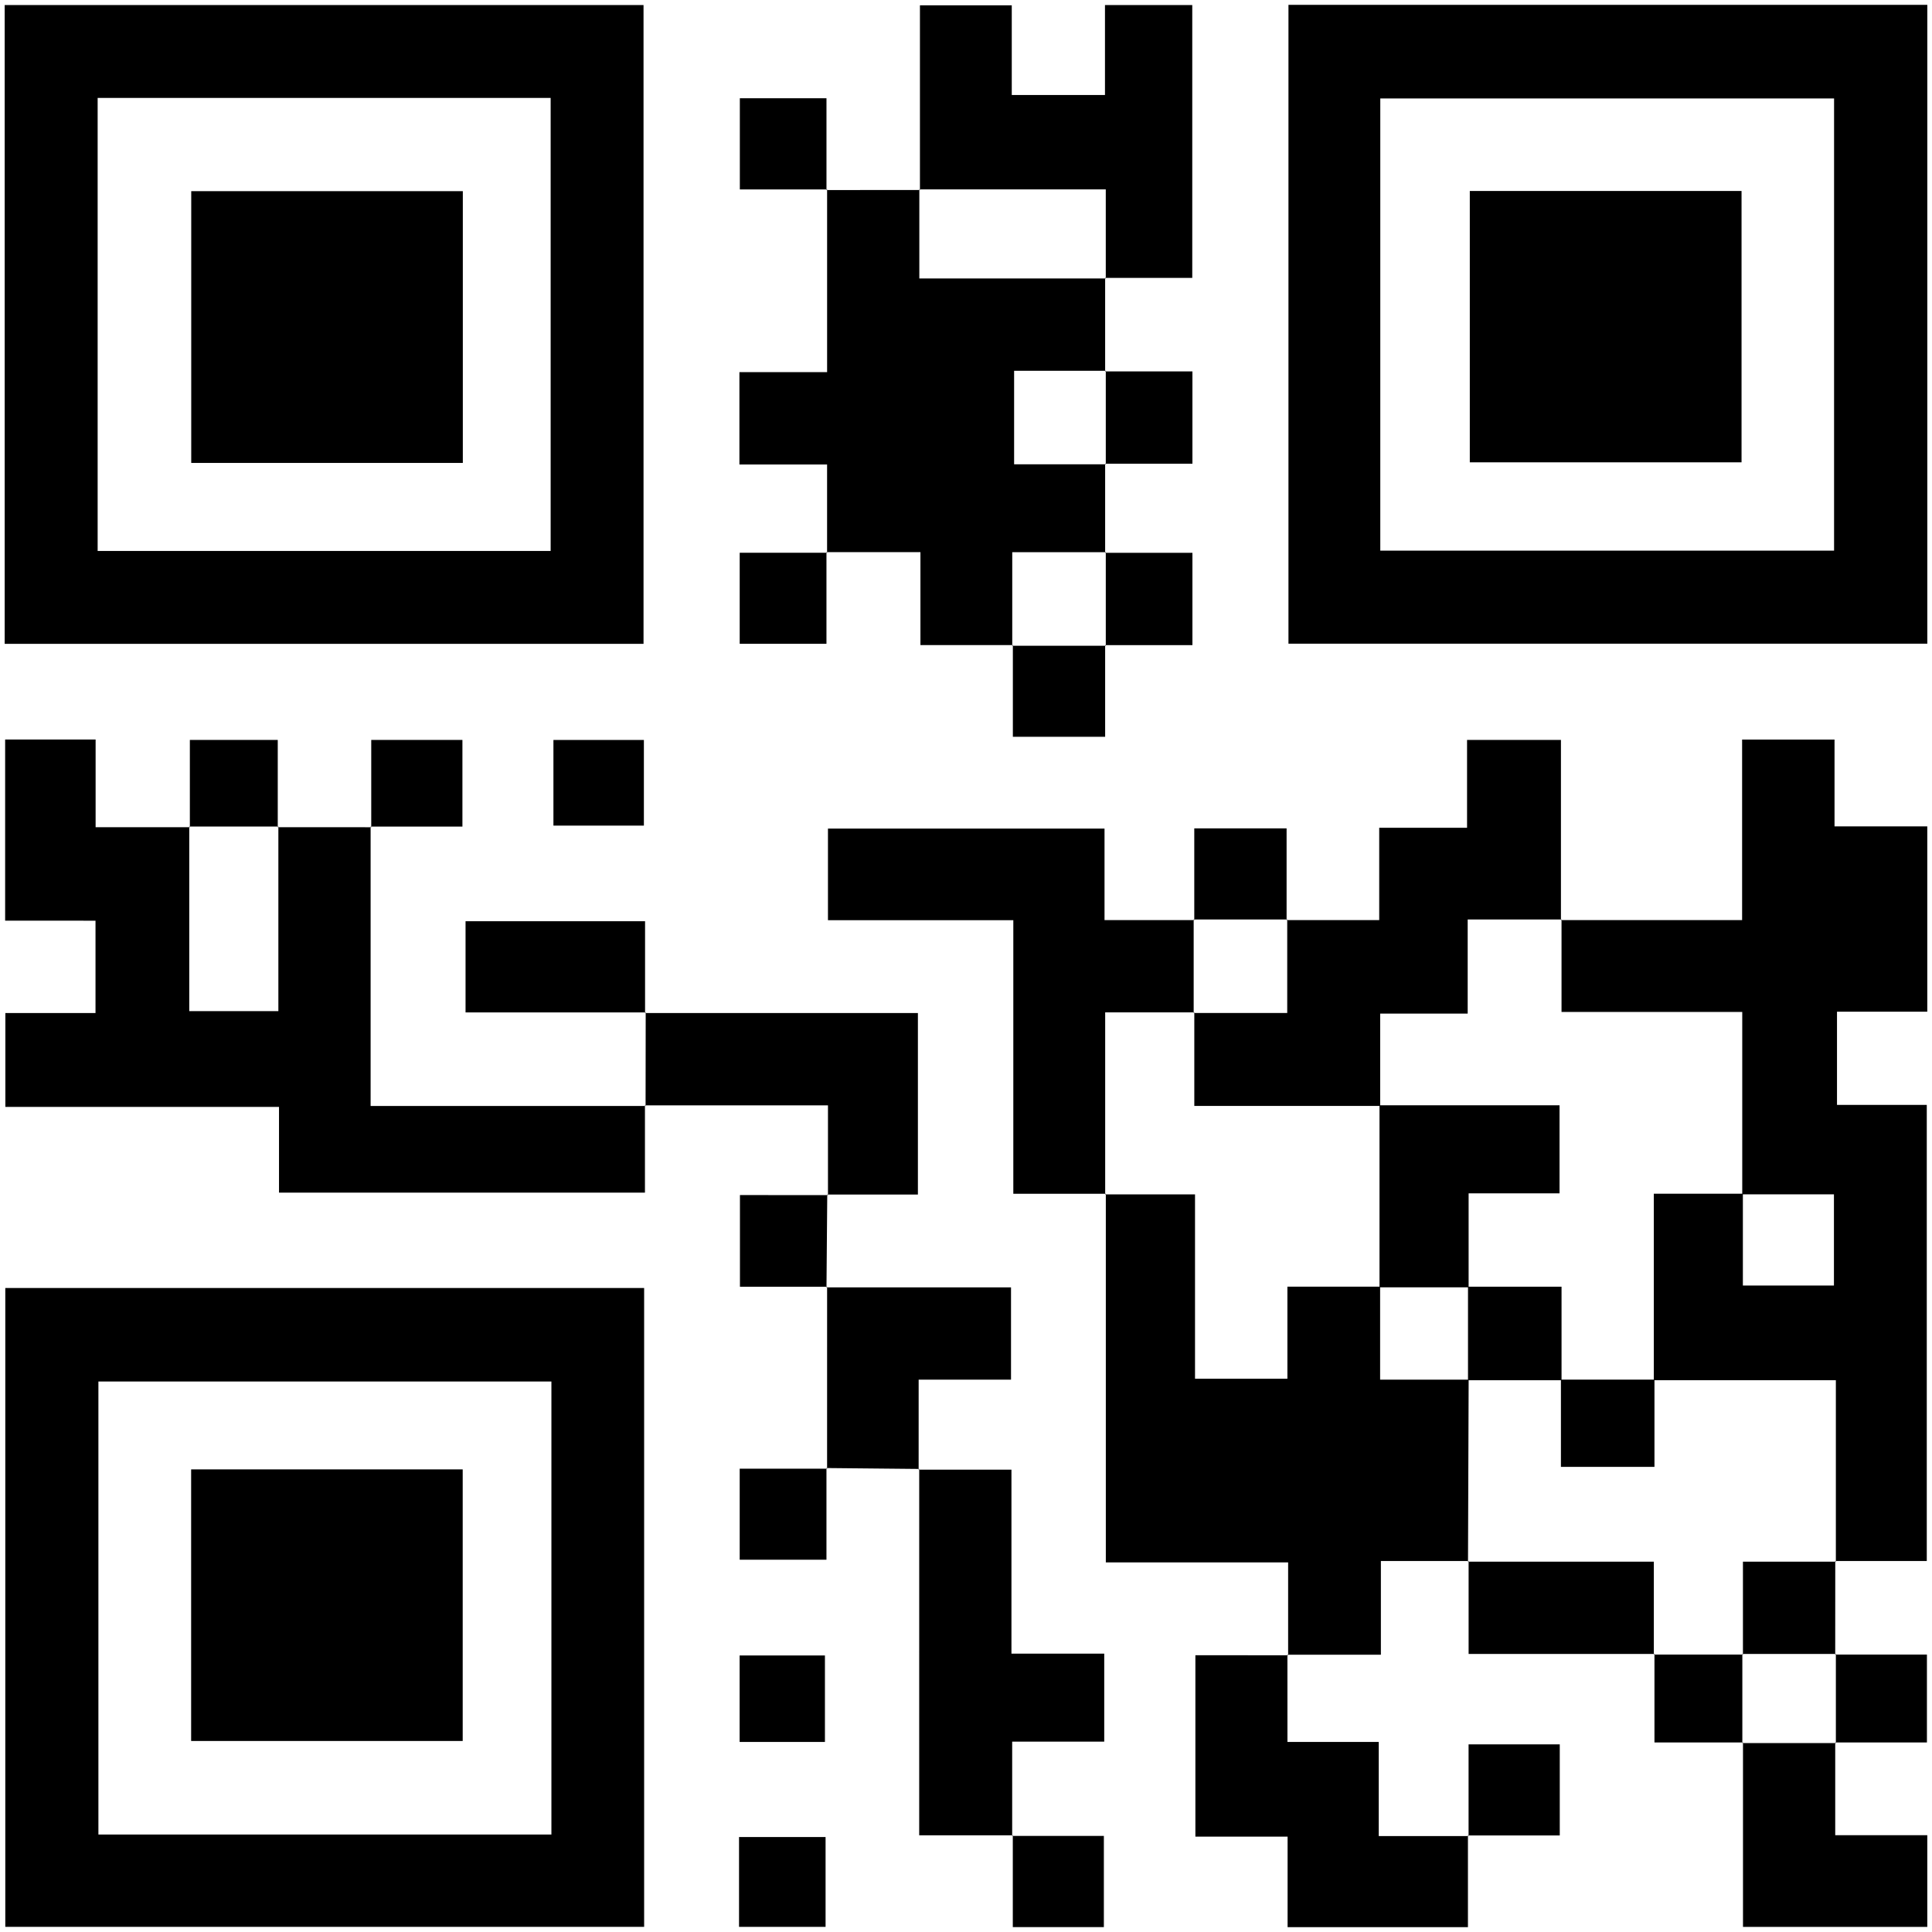
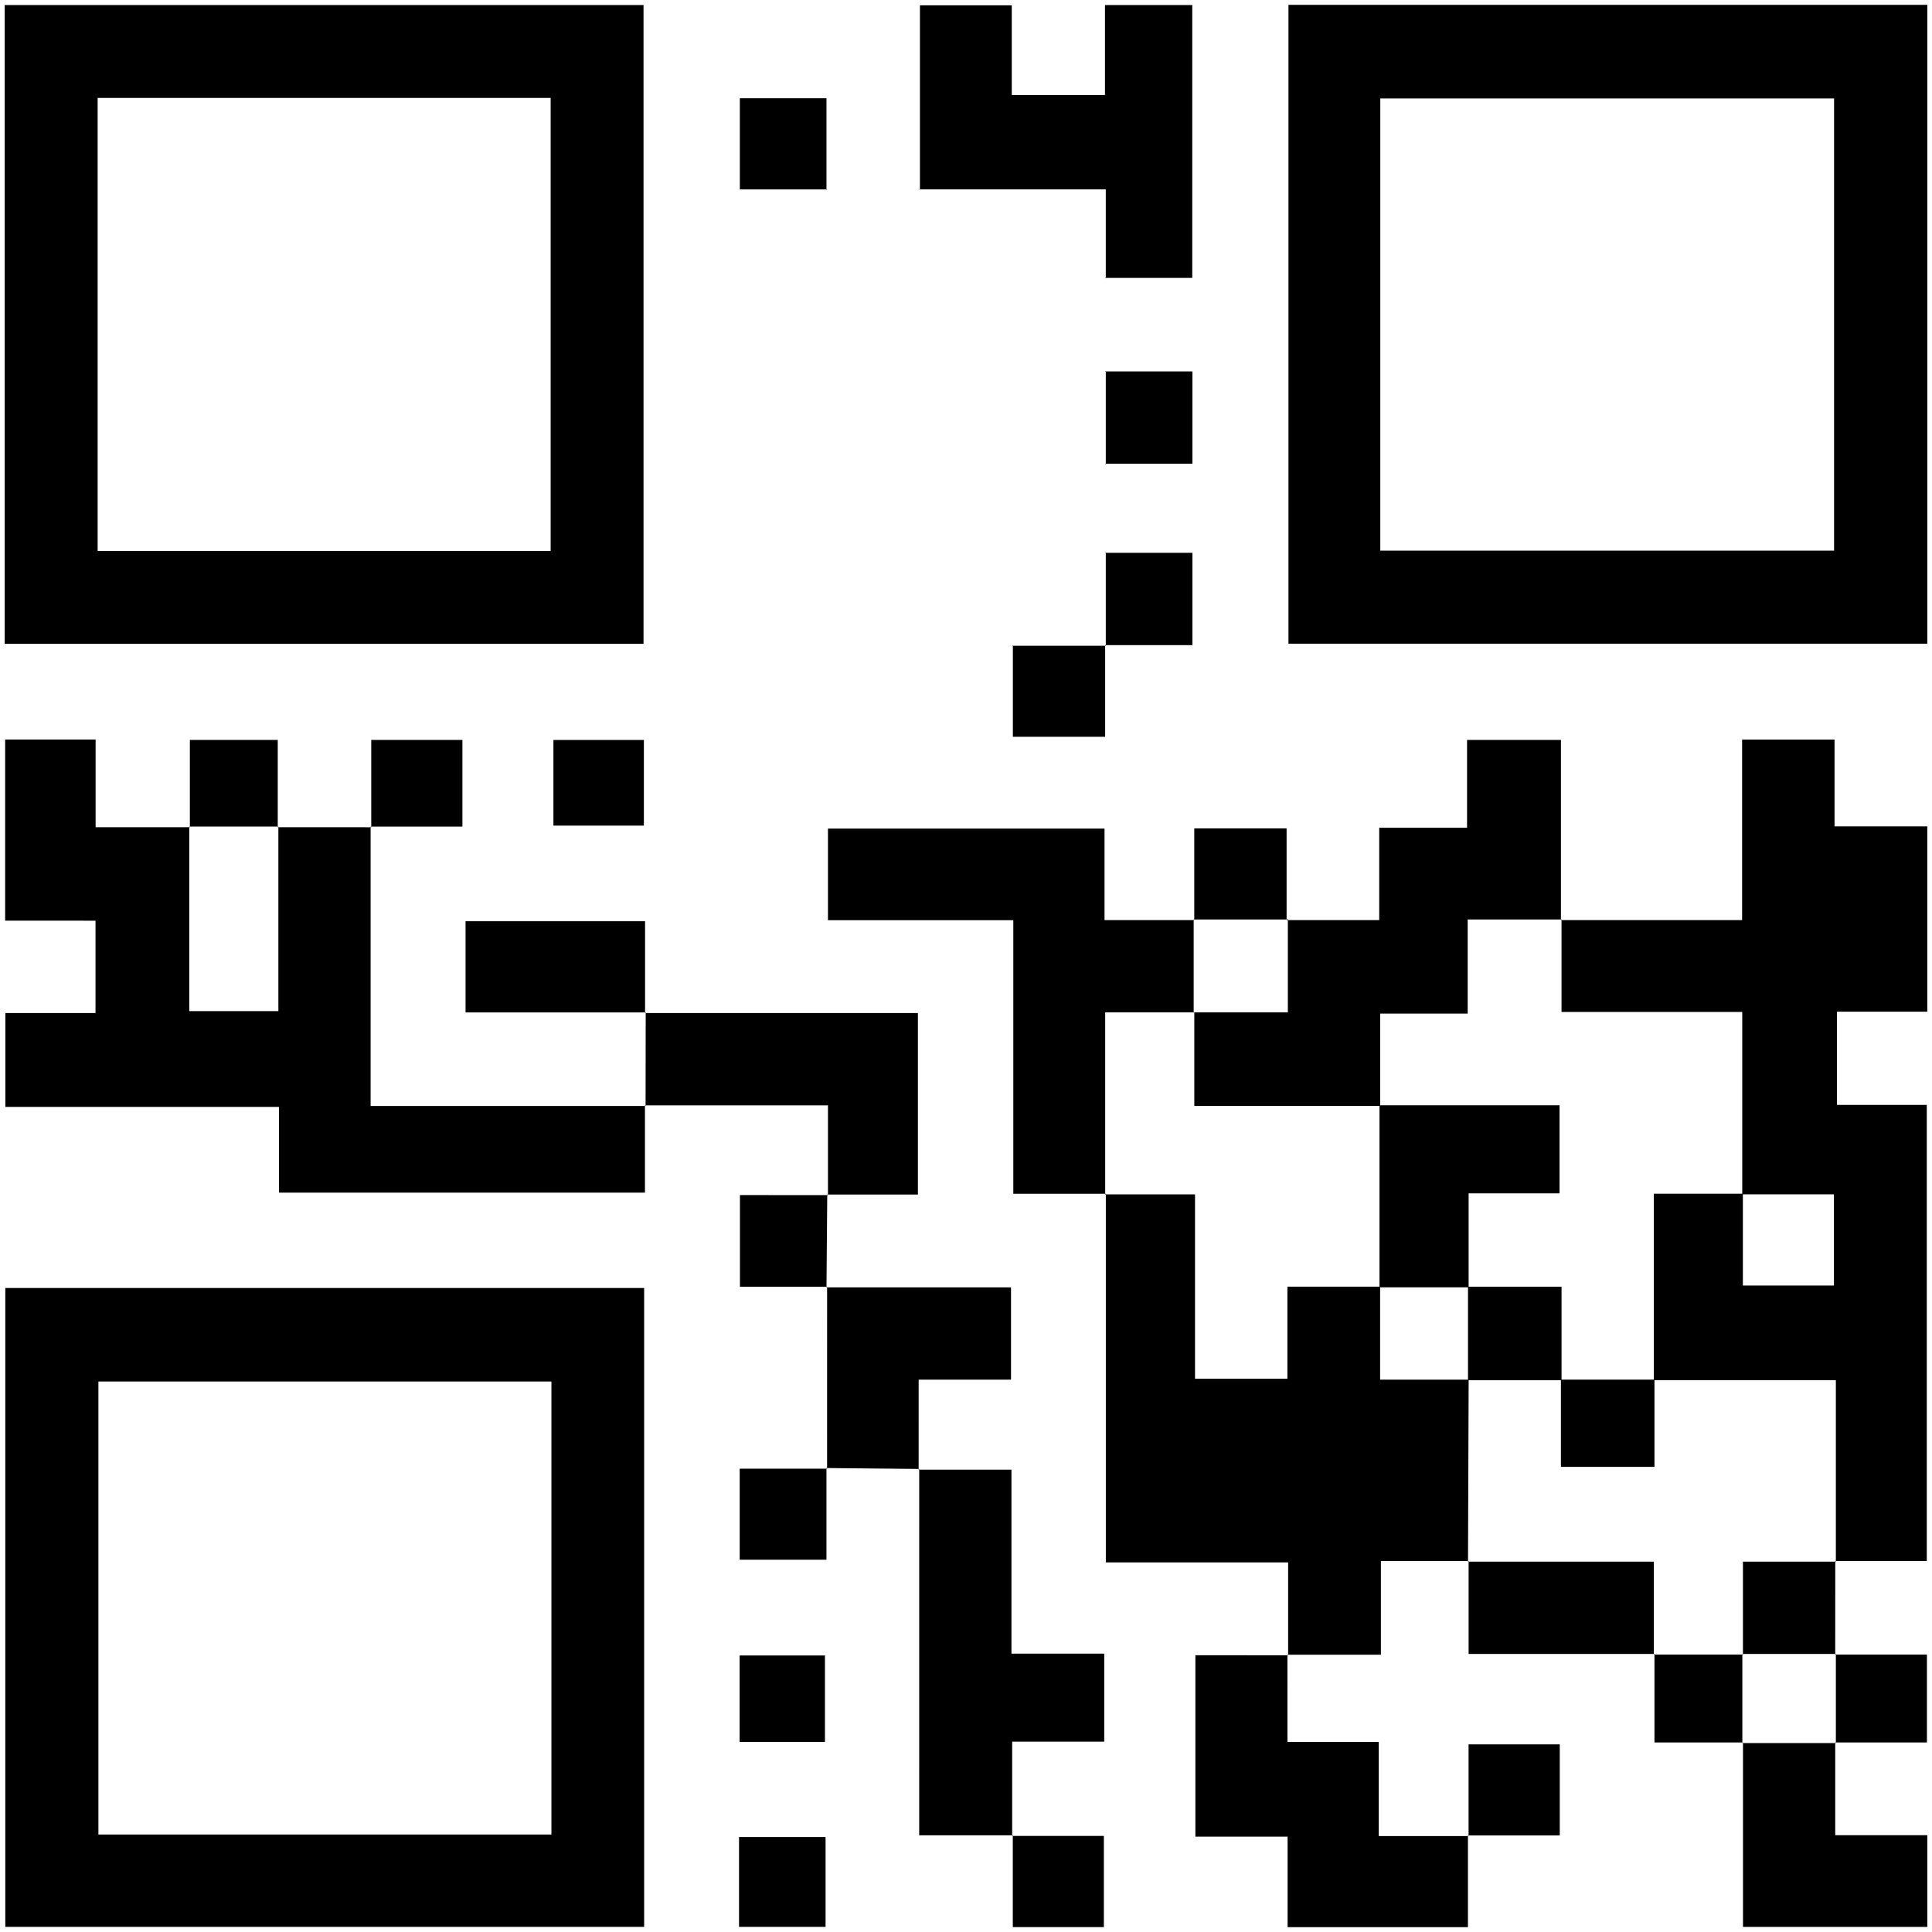
<svg xmlns="http://www.w3.org/2000/svg" id="_レイヤー_1" data-name="レイヤー 1" viewBox="0 0 200 200">
  <defs>
    <style>
      .cls-1 {
        fill: #000;
        stroke-width: 0px;
      }
    </style>
  </defs>
  <path class="cls-1" d="M.485,66.65V.522h66.133v66.128H.485ZM10.108,57.035h46.895V10.137H10.108v46.898Z" />
  <path class="cls-1" d="M133.381.5h66.134v66.133h-66.134V.5ZM142.887,57.004h46.976V10.191h-46.976v46.813Z" />
  <path class="cls-1" d="M.548,133.333h66.133v66.133H.548v-66.133ZM57.082,143.012H10.187v46.896h46.895v-46.896Z" />
  <path class="cls-1" d="M161.587,95.249h18.756v-18.689h9.567v8.985h9.602v19.184h-9.346v9.65h9.294v47.217h-9.475l.063.067v-18.781h-18.847v-19.307c3.295,0,6.258,0,9.221 0.0 0,3.164 0,6.328 0,9.504h9.427v-9.44h-9.492v-18.882h-18.708v-9.576l-.063.067Z" />
  <path class="cls-1" d="M28.754,85.63c3.226.002,6.451.003,9.677.005l-.065-.065v28.922h28.464l-.065-.065v9.036H28.883v-8.875H.555v-9.717h9.332v-9.562H.532v-18.752h9.366v9.073h9.757l-.063-.067v19.106h9.225v-19.106l-.063.067Z" />
  <path class="cls-1" d="M133.347,171.356v-9.616h-18.872v-38.159l-.067.063h9.3v19.082h9.563v-9.53h9.598c0,3.173 0,6.346 0,9.624h9.165c-.022,6.281-.045,12.562-.067,18.843l.063-.067h-9.082v9.7c-3.373,0-6.522,0-9.675-.002-.003-.003.073.064.073.064Z" />
-   <path class="cls-1" d="M104.851,66.779h-9.568v-9.624h-9.728l.065.065v-9.137h-9.076v-9.563h9.078v-18.912l-.065.065c3.225-.001,6.45-.002,9.675-.003l-.063-.067v9.225h19.302l-.067-.063c0,3.227 0,6.454 0,9.681l.067-.063h-9.49v9.683h9.49l-.067-.063c0,3.074 0,6.148 0,9.223l.067-.063h-9.683v9.683l.063-.067Z" />
  <path class="cls-1" d="M114.475,123.581h-9.577v-28.32h-19.188v-9.483h28.63v9.47h9.292l-.063-.067v9.683l.064-.064h-9.225v18.844l.067-.063Z" />
-   <path class="cls-1" d="M133.189,95.249h9.587v-9.558h9.093v-9.092h9.719v18.65l.063-.067h-9.717v9.744h-9.059v9.557h-19.241v-9.682l-.064.064h9.683v-9.683l-.063.067Z" />
+   <path class="cls-1" d="M133.189,95.249h9.587v-9.558h9.093v-9.092h9.719v18.65l.063-.067h-9.717v9.744h-9.059v9.557h-19.241v-9.682h9.683v-9.683l-.063.067Z" />
  <path class="cls-1" d="M95.232,19.671V.551h9.506v9.286h9.649V.521h9.036v28.245c-2.978,0-5.999,0-9.02 0,0,0.0.067.063.067.063v-9.225h-19.302l.063.067Z" />
  <path class="cls-1" d="M151.961,190.004v9.496h-18.67v-9.374h-9.545v-18.775c3.237,0,6.416,0,9.597.002.003.002-.073-.064-.07-.061.003,2.958.003,5.913.003,9.036h9.452v9.741h9.298l-.065-.065Z" />
  <path class="cls-1" d="M95.094,152.138h9.611v19.048h9.605v9.109h-9.53v9.76l.065-.065h-9.69c0-12.706,0-25.315.002-37.926.003-.003-.064.073-.064.073Z" />
  <path class="cls-1" d="M66.83,114.491c.004-3.229.009-6.457.013-9.686l-.065.065h28.243v18.788c-3.066,0-6.223,0-9.383-.002-.003-.003.073.064.073.064v-9.293c-6.54,0-12.743,0-18.945 0-0.0 0.0.065.065.065.065Z" />
  <path class="cls-1" d="M189.982,180.379v9.599h9.531v9.493h-19.079v-19.092l-.067.063h9.683l-.067-.063Z" />
  <path class="cls-1" d="M85.62,152.036c.001-6.277.001-12.555.002-18.832l-.065.065h19.103v9.552h-9.561c0,3.265,0,6.288-.002,9.314-.002.003.064-.073.061-.07-3.203-.03-6.403-.062-9.603-.094l.065.065Z" />
  <path class="cls-1" d="M171.268,171.214h-19.238v-9.619l-.063.067h19.238v9.619l.063-.067Z" />
  <path class="cls-1" d="M66.842,104.805h-18.648v-9.44h18.583c0,3.169,0,6.337 0,9.504 0.0 0.0.065-.065.065-.065Z" />
  <path class="cls-1" d="M104.78,190.056h9.492v9.44h-9.427c0-3.176,0-6.34-0-9.504-0-0-.065.065-.065.065Z" />
  <path class="cls-1" d="M123.631,95.249v-9.493h9.557v9.493l.063-.067h-9.683l.063.067Z" />
  <path class="cls-1" d="M114.404,66.784v9.49h-9.553c0-3.162,0-6.328-0-9.494l-.063.067h9.683l-.067-.063Z" />
  <path class="cls-1" d="M189.986,161.595c-.002,3.228-.003,6.457-.005,9.685l.067-.063h-9.683l.064.064v-9.619h9.619l-.063-.067Z" />
  <path class="cls-1" d="M152.026,190.069v-9.492h9.44v9.427c-3.176,0-6.34,0-9.504 0-0.0 0.0.065.065.065.065Z" />
  <path class="cls-1" d="M85.622,133.204h-9.023v-9.49c2.975,0,6.04,0,9.108.002.003.002-.073-.064-.07-.061-.025,3.206-.052,6.41-.079,9.613 0.0 0.0.065-.065.065-.065Z" />
  <path class="cls-1" d="M114.404,38.446h9.035v9.557c-3.007,0-6.021,0-9.035 0,0,0.0.067.063.067.063v-9.683l-.067.063Z" />
  <path class="cls-1" d="M85.622,19.609h-9.034v-9.44h8.969c0,3.177,0,6.341 0,9.504 0.0 0.0.065-.065.065-.065Z" />
  <path class="cls-1" d="M57.291,85.467v-8.866h9.364v8.866h-9.364Z" />
  <path class="cls-1" d="M85.555,151.971v9.492h-8.982v-9.426c3.023,0,6.035,0,9.046-0.0 0-0-.065-.065-.065-.065Z" />
  <path class="cls-1" d="M38.431,85.634v-9.035h9.439v8.969c-3.177,0-6.34,0-9.504 0-0.0 0.0.065.065.065.065Z" />
  <path class="cls-1" d="M114.404,57.226h9.035v9.557c-3.007,0-6.021,0-9.035 0,0,0.0.067.063.067.063v-9.683l-.067.063Z" />
  <path class="cls-1" d="M189.982,171.28h9.493v9.099h-9.493c0,0.0.067.063.067.063v-9.225l-.067.063Z" />
  <path class="cls-1" d="M76.505,199.468v-9.299h8.958v9.299h-8.958Z" />
-   <path class="cls-1" d="M85.555,57.155v9.492h-8.982v-9.426c3.023,0,6.035,0,9.046-0.0 0-0-.065-.065-.065-.065Z" />
  <path class="cls-1" d="M19.654,85.63v-9.035h9.099c0,3.007,0,6.021 0,9.035l.063-.067h-9.225l.063.067Z" />
  <path class="cls-1" d="M85.397,180.326h-8.831v-8.952h8.831v8.952Z" />
  <path class="cls-1" d="M180.434,180.379h-9.165v-9.165l-.063.067h9.225l-.064-.064v9.225l.067-.063Z" />
-   <path class="cls-1" d="M47.912,19.789v28.133h-28.115v-28.133h28.115Z" />
-   <path class="cls-1" d="M180.284,19.77v28.09h-28.131v-28.09h28.131Z" />
-   <path class="cls-1" d="M19.787,152.111h28.112v28.115h-28.112v-28.115Z" />
  <path class="cls-1" d="M152.031,133.263h-9.225v-18.844h18.637v9.116h-9.412v9.727Z" />
  <path class="cls-1" d="M151.967,142.882v-9.683h9.683v9.683h-9.683Z" />
  <path class="cls-1" d="M171.269,142.818v9.032h-9.683v-9.032h9.683Z" />
</svg>